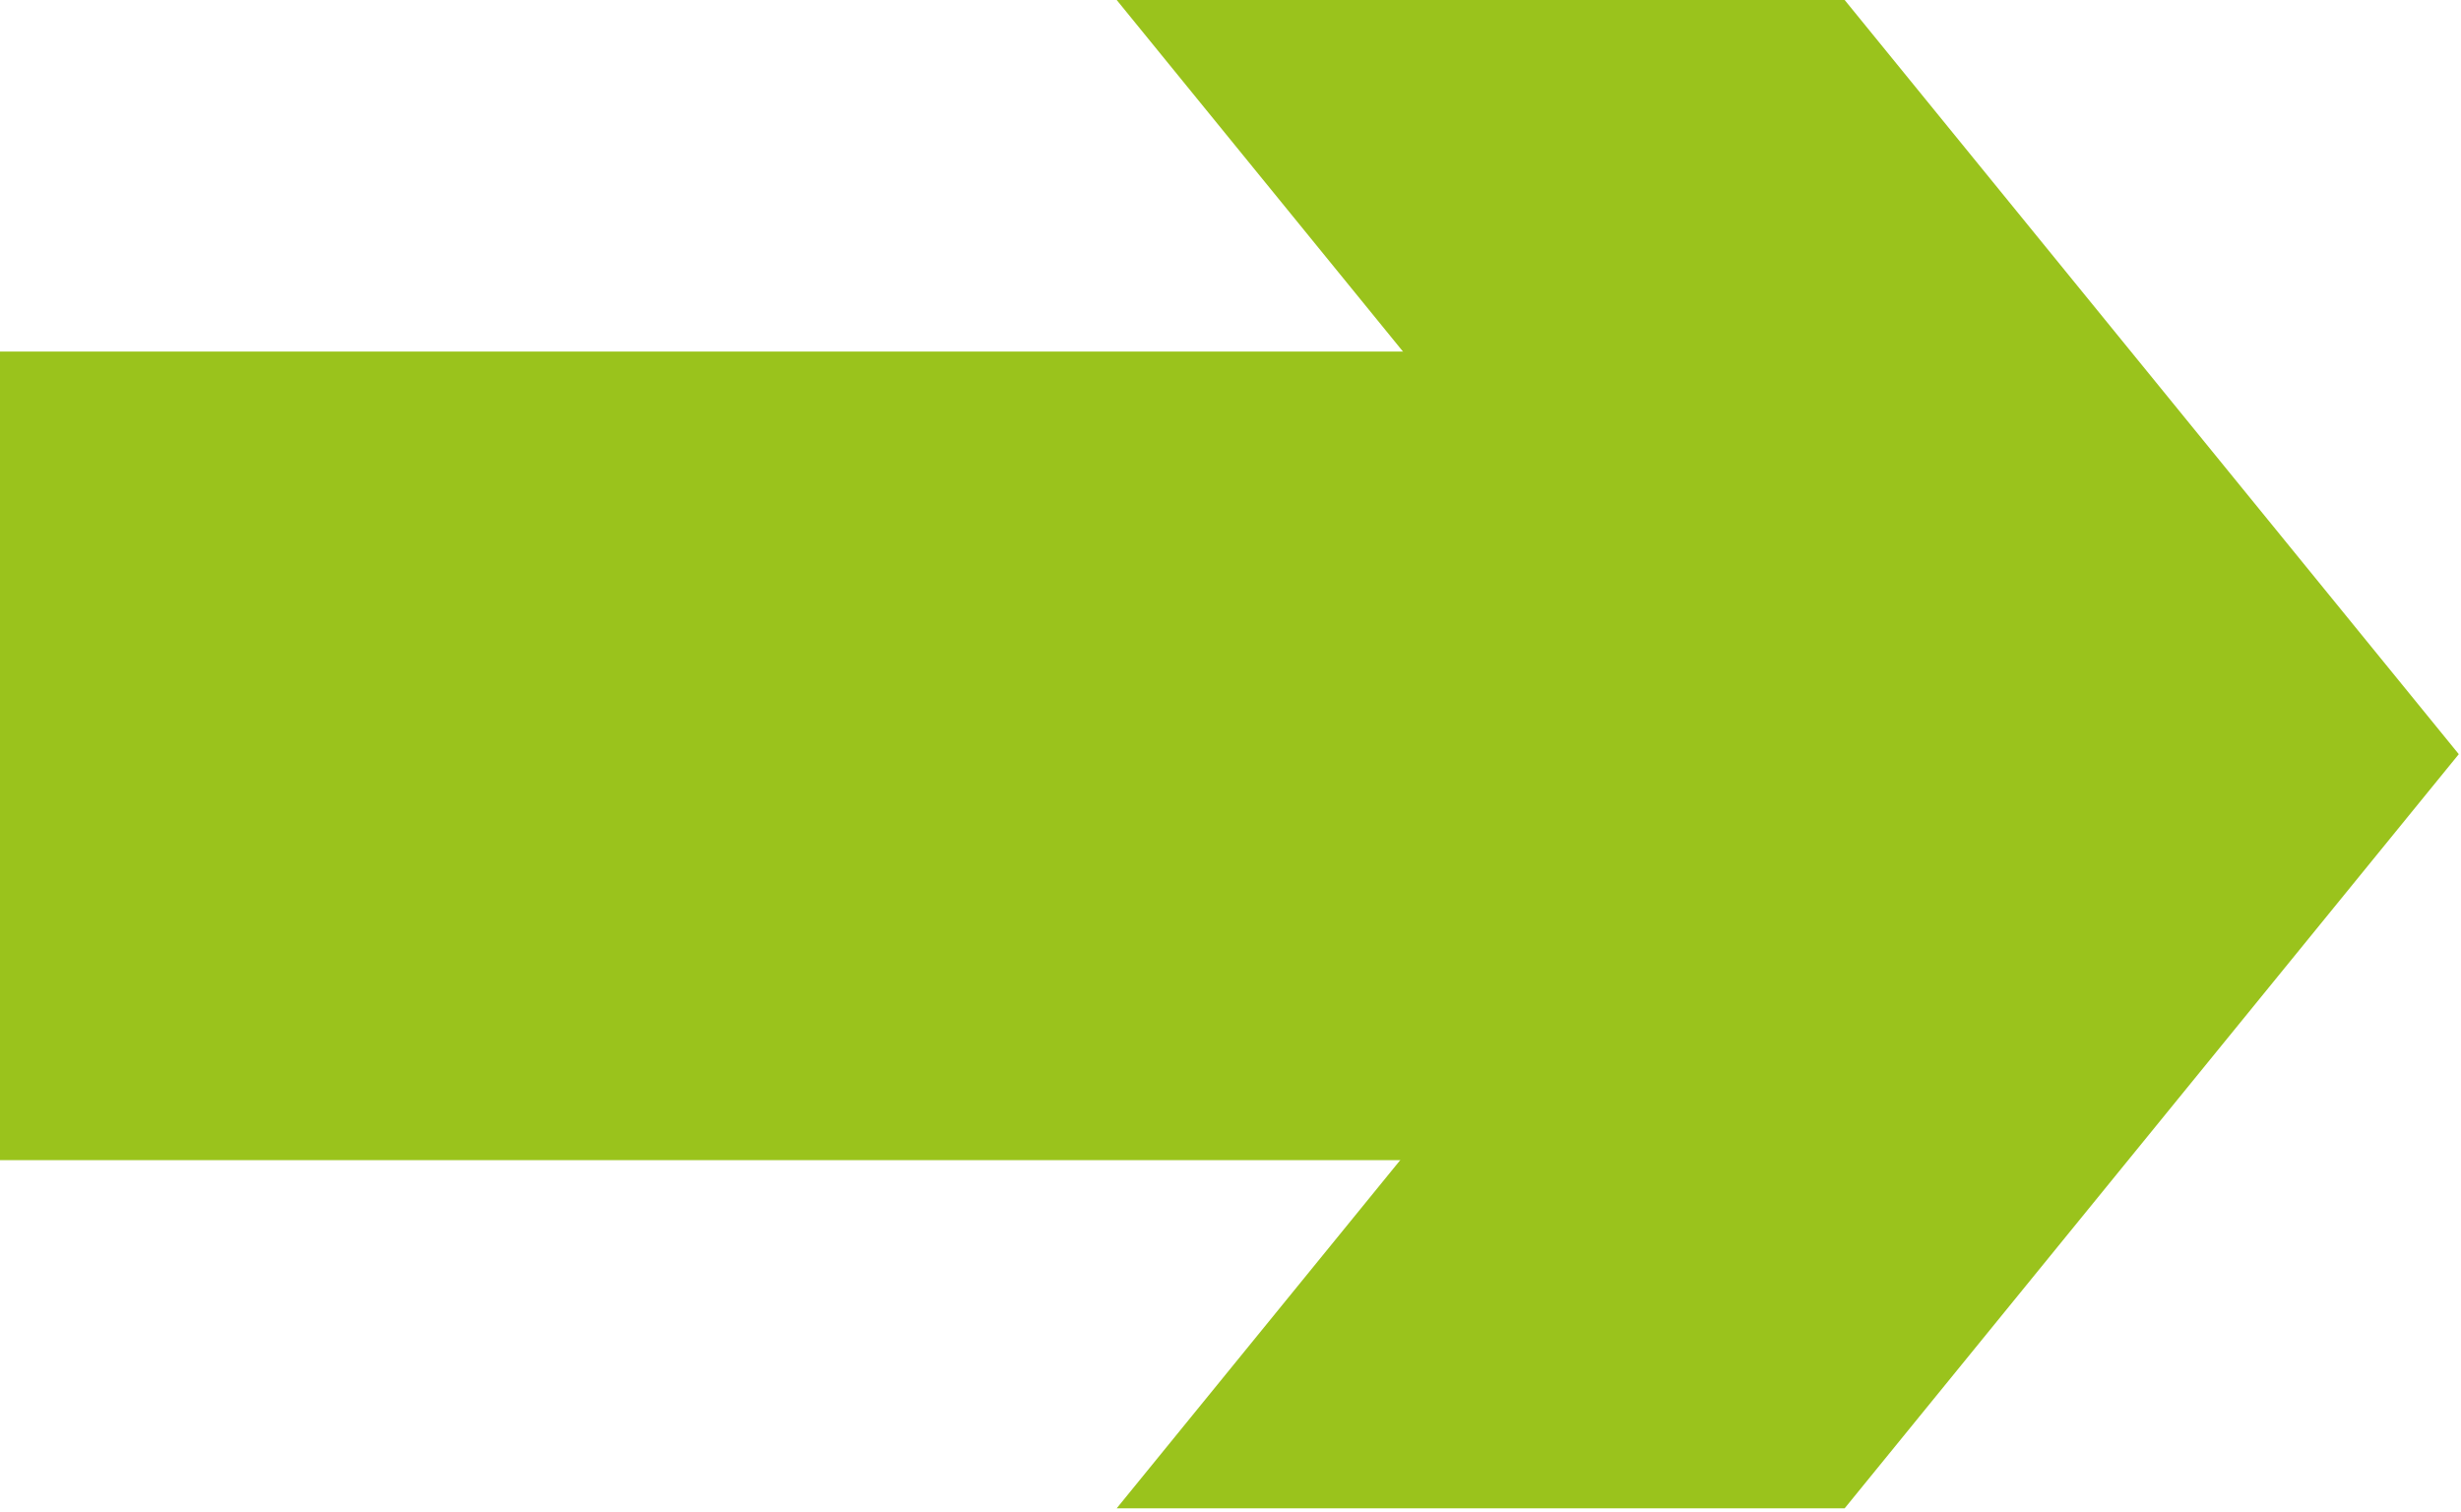
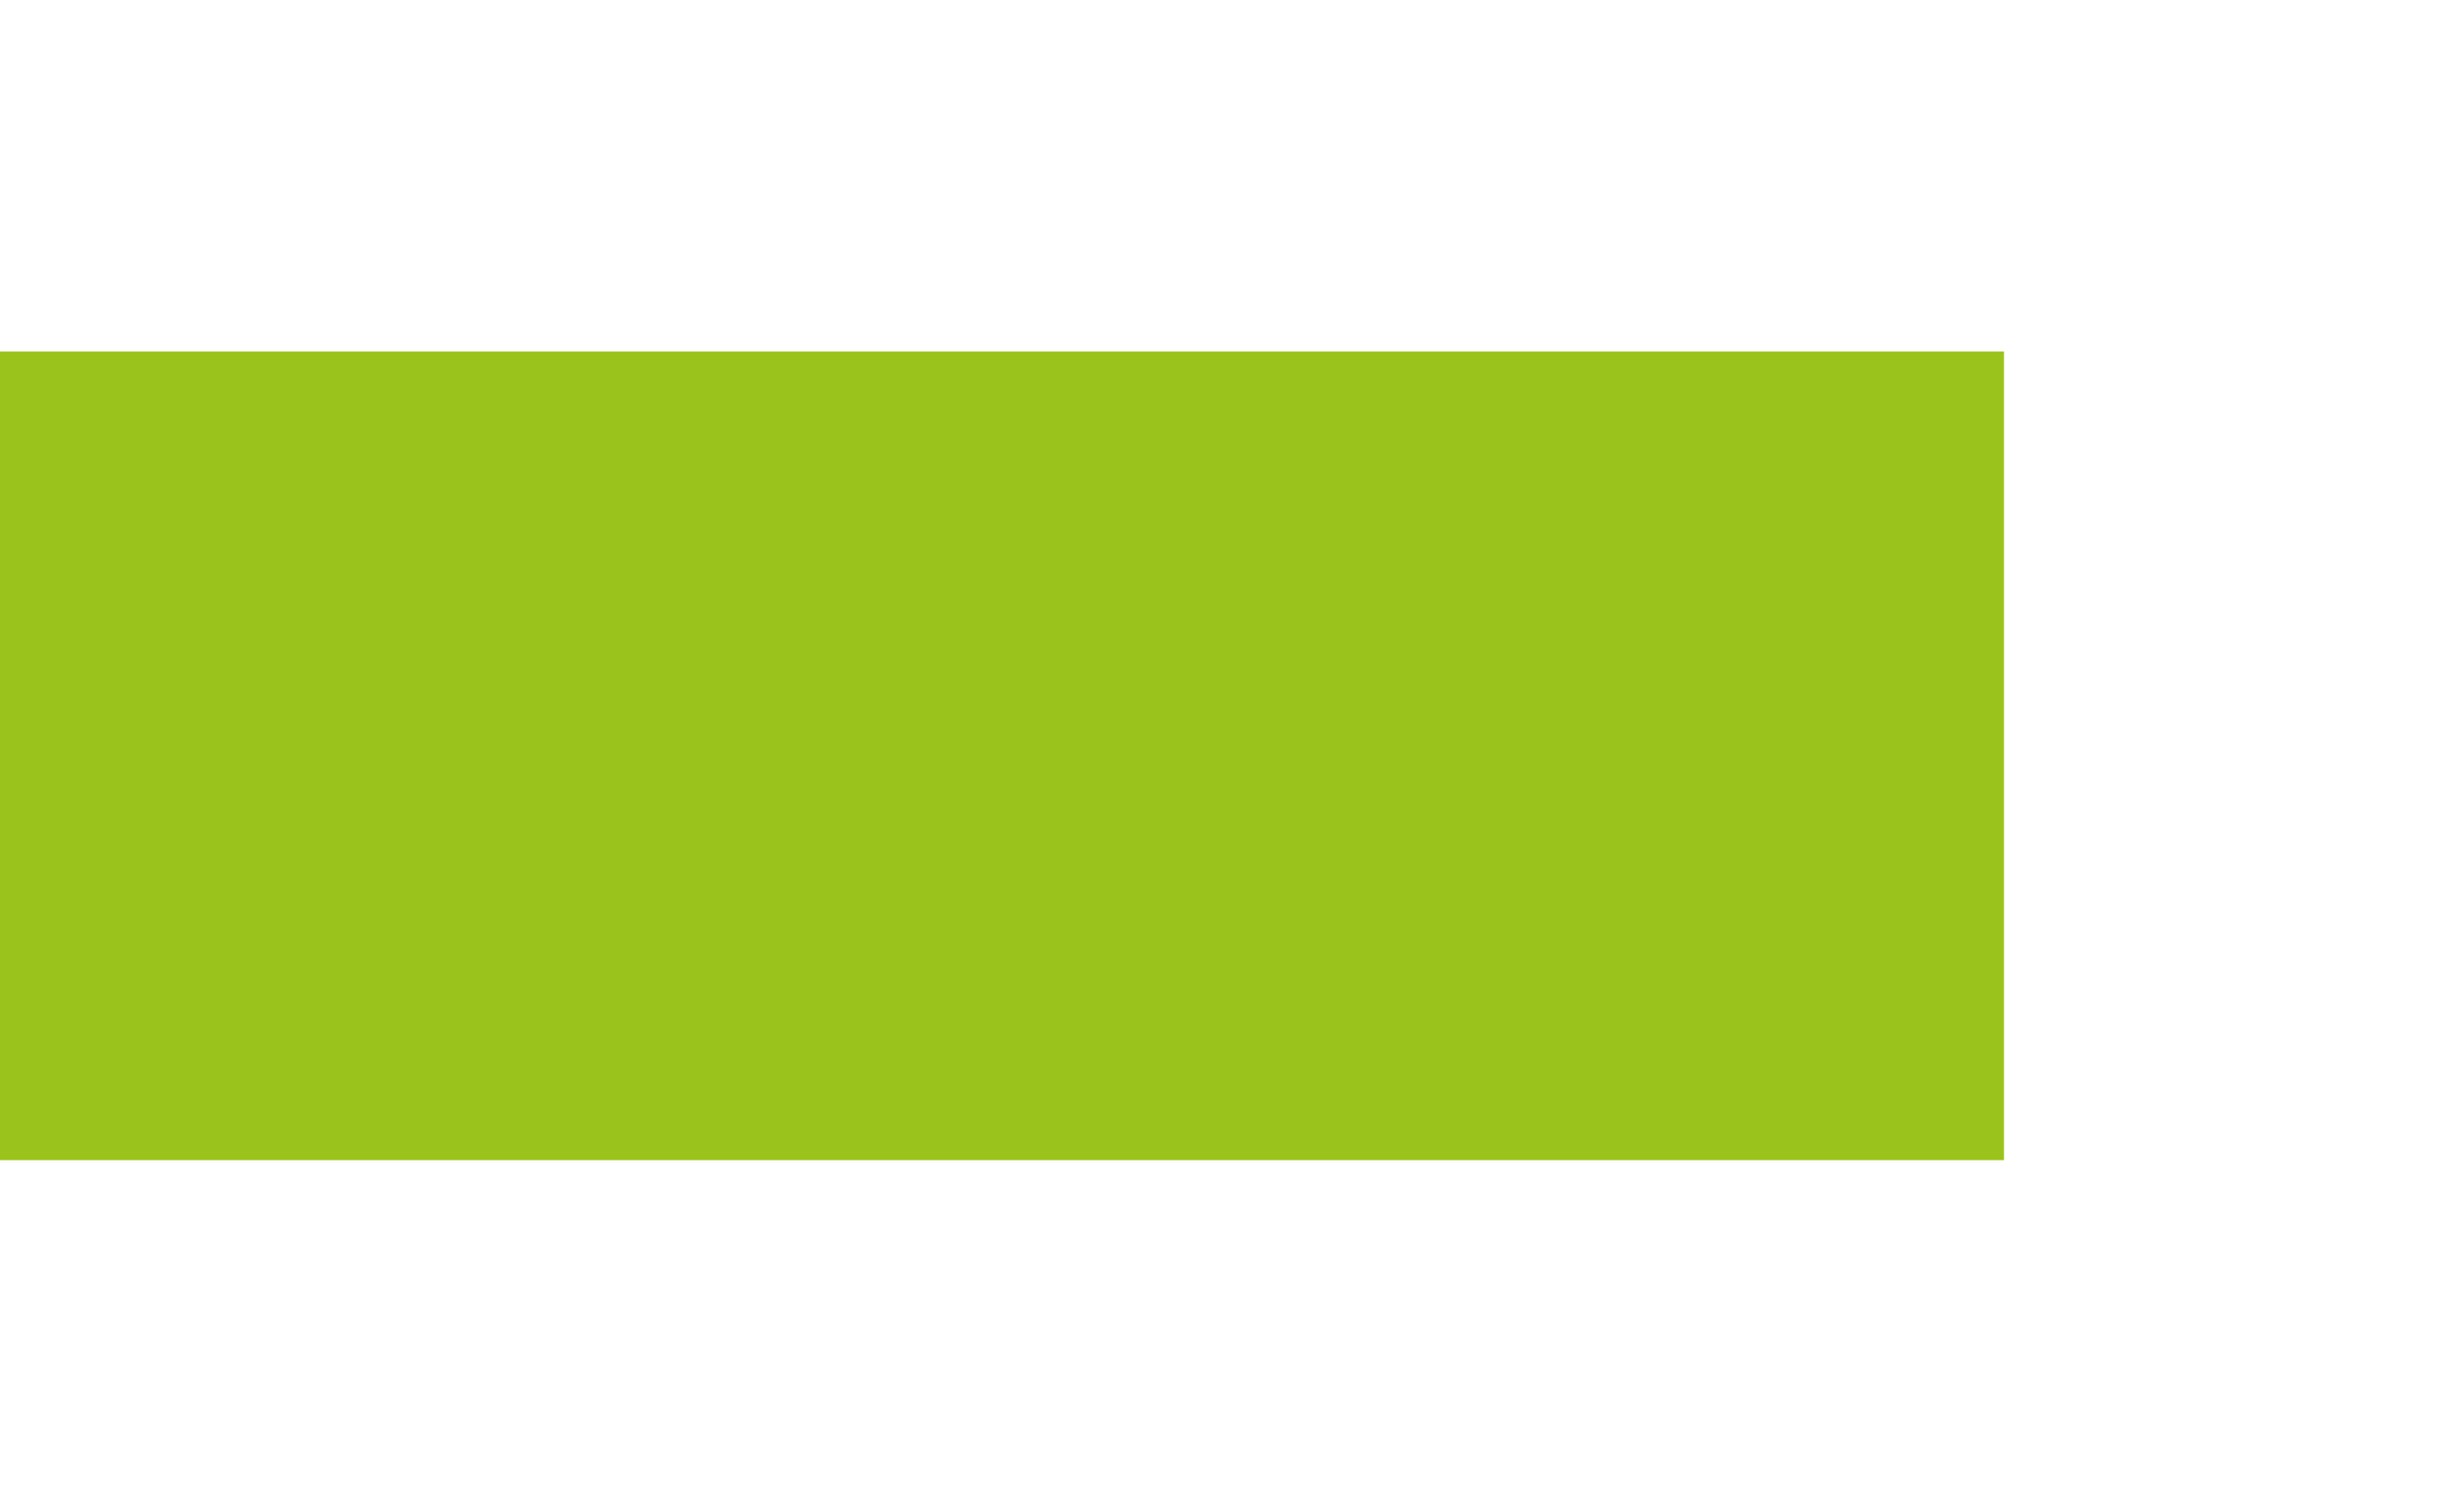
<svg xmlns="http://www.w3.org/2000/svg" width="70" height="43" viewBox="0 0 70 43" fill="none">
-   <path d="M52.469 0H31.763L49.231 21.452L31.763 42.903H52.469L69.937 21.452L52.469 0Z" fill="#9AC31C" />
  <path d="M57 10H0V33H57V10Z" fill="#9AC31C" />
</svg>